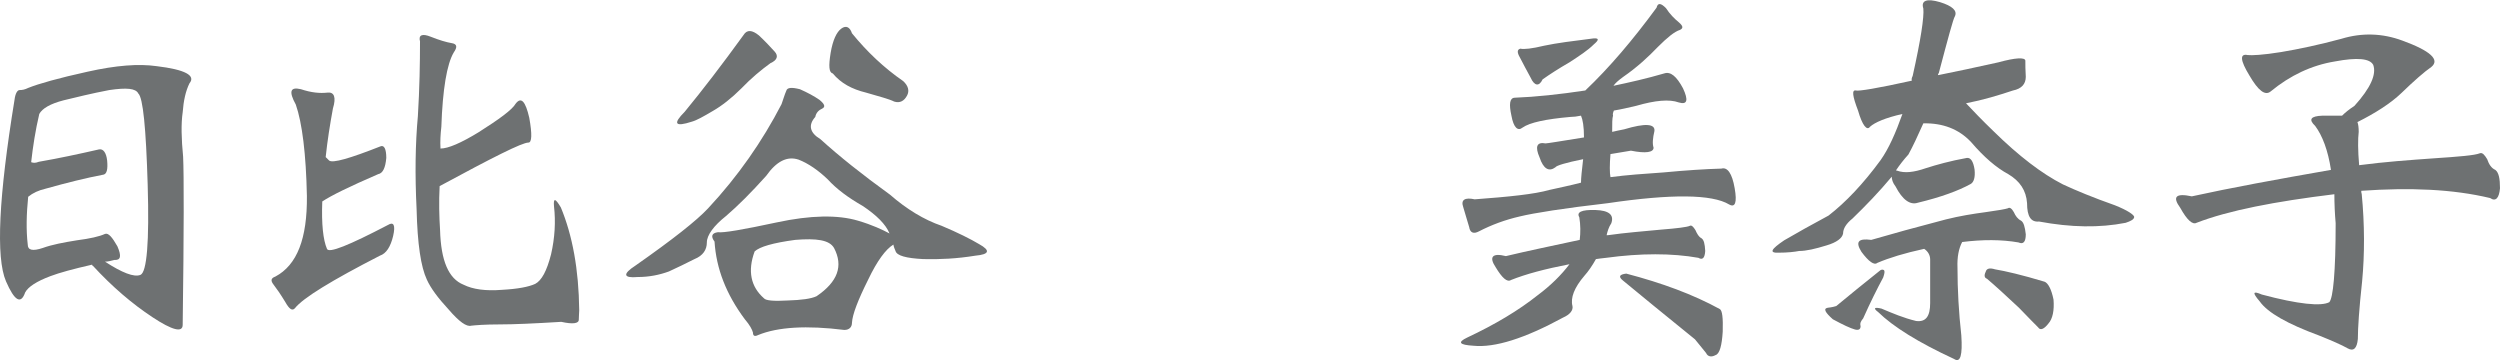
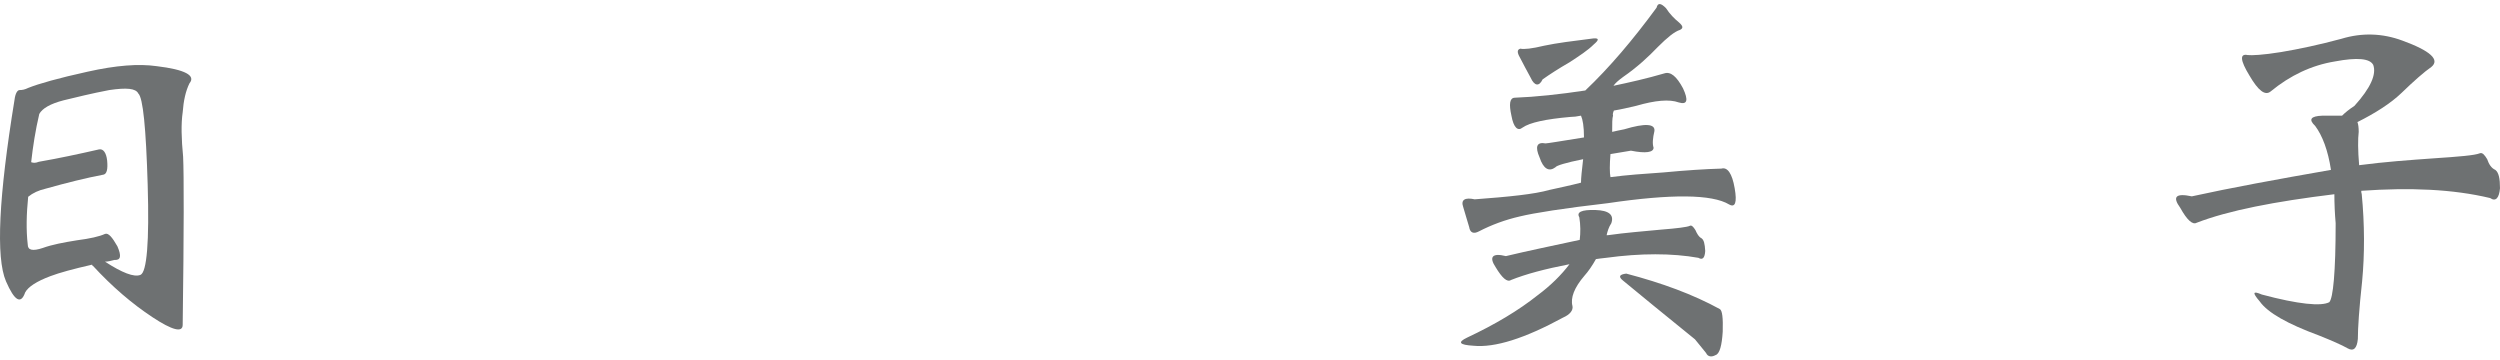
<svg xmlns="http://www.w3.org/2000/svg" version="1.1" id="レイヤー_1" x="0px" y="0px" viewBox="0 0 585.7 84.4" style="enable-background:new 0 0 585.7 84.4;" xml:space="preserve">
  <style type="text/css">
	.st0{fill:#6E7172;}
</style>
  <g>
    <path class="st0" d="M1.4,65.9C-1,60.3-0.3,46.1,3.4,23.4c0.2-1.6,0.7-2.3,1.2-2.3c0.6,0,1.2-0.1,2-0.5c2.5-1,7.1-2.3,13.9-3.8   c6.7-1.5,12-1.9,16.2-1.3c6.7,0.8,9.2,2.2,7.7,4c-0.9,1.8-1.4,4.1-1.6,6.8c-0.4,2.7-0.3,6.3,0.1,10.4c0.2,4.2,0.2,17.4-0.1,39.4   c0,1.9-2.4,1.3-7.1-1.8c-4.7-3.1-9.4-7.1-14-12.1c-0.2,0-0.2,0-0.1-0.2c-4.4,1-7.7,1.9-9.8,2.7c-3.2,1.2-5.2,2.5-5.9,3.8   C4.9,71.4,3.4,70.5,1.4,65.9z M34.6,43.3c-0.4-13.4-1.1-20.4-2.2-21.4c-0.6-1.2-2.7-1.4-6.8-0.8c-4.2,0.8-7.8,1.7-10.7,2.4   c-3.1,0.8-5,1.9-5.7,3.2c-0.9,3.8-1.5,7.7-1.9,11.3c0.6,0.2,1,0.2,1.8-0.1c4.6-0.8,9.3-1.8,14.1-2.9c1-0.2,1.7,0.8,1.9,2.6   c0.2,2.1-0.1,3.1-0.8,3.3c-4.2,0.8-8.6,1.9-13.6,3.3c-1.7,0.4-3,1-4.1,1.9c-0.4,4-0.5,7.8-0.1,11.2c0,1.3,1.1,1.6,3.5,0.8   c2.2-0.8,4.9-1.3,8-1.8c3.1-0.4,5.3-0.9,6.6-1.5c0.8-0.3,1.7,0.8,2.9,2.9c1,2.3,0.8,3.3-0.7,3.2c-0.8,0.2-1.5,0.4-2.2,0.4   c4,2.6,6.8,3.7,8.3,3.1C34.4,63.8,35,56.7,34.6,43.3z" />
-     <path class="st0" d="M71.9,45.9c-0.2-9.8-1.1-17.1-2.6-21.4c-1.7-3.1-1.3-4.2,1.2-3.6c2.4,0.8,4.4,1,6.2,0.8   c1.6-0.2,2.1,1.1,1.3,3.7c-0.7,3.8-1.3,7.6-1.7,11.4c0.2,0.2,0.5,0.5,0.8,0.8c0.8,0.7,4.9-0.5,12-3.3c0.9-0.4,1.4,0.6,1.4,2.7   c-0.2,2.3-0.8,3.6-1.9,3.8c-6.7,2.9-11,5-13.1,6.4c-0.2,5.3,0.2,9,1.1,11.1c0.4,1.1,5.1-0.8,14.3-5.6c1.3-0.8,1.8,0,1.2,2.6   c-0.6,2.5-1.6,4.1-3.1,4.6c-11.3,5.8-18,9.9-19.9,12.3c-0.6,0.7-1.3,0.3-2.3-1.5c-1.1-1.8-2-3.1-2.7-4c-0.7-0.9-0.7-1.5,0.4-1.9   C69.6,62.1,72,55.9,71.9,45.9z M97.6,49c-0.4-8.1-0.3-15.3,0.3-21.8c0.4-6.5,0.5-12.4,0.5-17.5c-0.4-1.5,0.5-1.9,2.5-1.1   c2,0.8,3.7,1.3,4.9,1.5c1.3,0.2,1.4,0.9,0.5,2.2c-1.6,2.7-2.6,8.6-2.9,17.4c-0.2,1.8-0.3,3.4-0.2,5.1c1.8,0,4.8-1.3,8.9-3.8   c4.9-3.1,7.9-5.3,8.7-6.7c1.3-1.7,2.3-0.6,3.2,3.3c0.7,3.9,0.6,5.8-0.2,5.8c-1.5,0-8.4,3.5-20.8,10.2c-0.2,3.7-0.1,7.1,0.1,10.3   c0.2,7.2,2,11.4,5.5,12.8c2.2,1.1,5.2,1.5,9,1.2c3.7-0.2,6.3-0.7,7.8-1.4c1.5-0.8,2.7-3,3.7-6.9c0.9-3.9,1.1-7.7,0.7-11.2   c-0.2-2.1,0.3-2,1.6,0.2c2.7,6.5,4.2,14.5,4.3,24.1c0,0.6-0.1,1.3-0.1,2.2c0,0.9-1.4,1.1-4.1,0.5c-6.5,0.4-11.2,0.6-14.3,0.6   c-3.7,0-5.9,0.2-6.8,0.3c-1.1,0.3-2.8-0.9-5.3-3.8c-2.5-2.7-4.2-5-5.1-7C98.6,62.5,97.8,57.2,97.6,49z" />
-     <path class="st0" d="M165.9,48.8c7-7.5,12.7-15.7,17.2-24.4c0.4-1.1,0.7-2.2,1.1-3.1c0.2-0.8,1.2-0.9,3.2-0.4   c1.8,0.8,3.3,1.6,4.6,2.5c1.2,1,1.4,1.6,0.7,2c-0.9,0.4-1.5,1-1.7,2c-1.7,1.9-1.3,3.7,1.2,5.2c4.4,4,9.8,8.3,16.3,13   c3.9,3.4,8,5.9,12.1,7.3c3.8,1.6,6.8,3.1,8.8,4.3c2.7,1.5,2.4,2.4-0.9,2.7c-4.3,0.7-8.3,0.9-12.2,0.8c-4-0.2-6.2-0.8-6.5-1.9   c-0.2-0.5-0.4-0.9-0.5-1.5c-1.8,1.1-3.8,3.8-5.9,8.2c-2.4,4.8-3.7,8.2-3.8,10.1c0,1-0.6,1.7-1.8,1.7c-8.8-1.1-15.6-0.7-20.2,1.2   c-0.8,0.4-1.2,0.2-1.2-0.6c-0.2-0.7-0.7-1.7-1.9-3.1c-4.4-5.9-6.7-11.9-7.1-18.2c-0.9-1.2-0.7-2,0.8-2.2c1.2,0.2,5.9-0.6,13.8-2.3   c7.9-1.7,14.3-1.8,19-0.4c3.4,1,5.7,2.1,7.4,3c-0.9-2.2-3.1-4.3-6.2-6.4c-3.5-2-6.2-4-8.3-6.3c-2.2-2.1-4.5-3.7-6.8-4.6   c-2.7-0.9-5.2,0.4-7.6,3.8c-3.5,3.9-6.6,7-9.4,9.4c-2.9,2.3-4.5,4.5-4.5,6.2c0,1.7-0.9,3.1-2.9,3.9c-2,1-4,2-6,2.9   c-2.2,0.8-4.6,1.3-7.3,1.3c-3.4,0.3-3.6-0.7-0.5-2.7C157.6,56.1,163.2,51.7,165.9,48.8z M160.4,26.2c4.2-5.1,8.8-11.1,13.8-18   c0.8-1.3,2-1.2,3.6,0.1c1.5,1.4,2.7,2.7,3.7,3.8c0.9,1,0.6,2-1,2.7c-2.2,1.6-4.5,3.5-6.8,5.9c-2.3,2.3-4.6,4.1-6.7,5.3   c-2.2,1.3-3.8,2.2-4.9,2.5C158.1,29.8,157.6,29,160.4,26.2z M191.3,69.4c5-3.4,6.3-7.1,4.1-11.3c-1.1-1.9-4.1-2.3-9.1-1.9   c-5.2,0.7-8.3,1.6-9.5,2.7c-1.7,4.6-0.9,8.3,2.2,11c0.4,0.5,2.2,0.7,5.5,0.5C187.8,70.3,190,70,191.3,69.4z M197.1,6.7   c1.1-0.8,2-0.4,2.5,1.1c3.5,4.3,7.5,8.1,12,11.2c1.2,1.1,1.5,2.3,0.9,3.4c-0.7,1.3-1.7,1.8-3,1.4c-1.2-0.6-3.5-1.2-6.6-2.1   c-3.3-0.8-5.9-2.2-7.8-4.5c-0.9-0.2-1-1.7-0.5-4.8C195.1,9.4,196,7.5,197.1,6.7z" />
    <path class="st0" d="M397.9,60.4c-6.2-1.1-13.5-1.1-21.6,0c-0.9,0.1-1.8,0.2-2.4,0.3c-0.9,1.6-1.8,2.9-2.7,3.9   c-2.4,2.8-3.3,5.2-2.8,7.1c0.2,1-0.6,2-2.2,2.7c-9,4.9-16,7.1-21,6.6c-3.3-0.2-3.8-0.8-1.5-1.9c6.6-3.1,12.1-6.4,16.5-9.9   c3.1-2.3,5.6-4.8,7.5-7.3c-5.7,1.1-10.2,2.3-13.7,3.7c-0.9,0.6-2.1-0.5-3.6-3c-1.6-2.4-0.8-3.4,2.4-2.6c5-1.2,10.8-2.4,17.3-3.8   c0.2-1.7,0.2-3.5-0.1-5.3c-0.7-1.2,0.5-1.8,3.8-1.7c3.1,0.1,4.4,1.1,3.7,3.1c-0.6,0.9-0.9,1.9-1.1,2.8c0,0,0.1,0,0.3,0   c4.2-0.6,8.3-0.9,12.4-1.3c3.8-0.3,6.2-0.6,6.8-0.9c0.4-0.2,0.8,0.2,1.3,1c0.4,0.9,0.8,1.6,1.4,1.9c0.6,0.4,0.8,1.3,0.9,3   C399.4,60.4,398.9,61,397.9,60.4z M371.4,21.2c5.6-5.3,11.2-11.9,16.7-19.4c0.3-1.2,1-1.1,2.2,0.1c0.9,1.4,2,2.5,3.1,3.4   c0.9,0.8,1,1.3,0.2,1.7c-1.3,0.4-3,1.8-5.2,4c-2.2,2.3-4.9,4.8-8.1,7c-1.1,0.8-1.9,1.5-2.3,2.1c3.8-0.8,7.8-1.7,11.9-2.9   c1.5-0.5,2.9,0.7,4.4,3.5c1.3,2.8,1,3.9-1,3.3c-2.2-0.8-5.5-0.5-10,0.8c-1.7,0.4-3.4,0.8-5.2,1.1c-0.2,0.5-0.3,0.8-0.2,1.2   c-0.2,0.6-0.2,1.8-0.2,3.8c0.8-0.2,1.8-0.4,2.8-0.6c5-1.5,7.3-1.3,7.1,0.4c-0.4,1.7-0.5,3-0.2,3.9c0,1.1-1.8,1.4-5.3,0.7   c-1.9,0.3-3.5,0.6-4.8,0.8c-0.2,2.5-0.2,4.4,0,5.4c3.8-0.5,8-0.8,12.4-1.1c5.3-0.5,9.9-0.8,13.6-0.9c1.4-0.4,2.5,1.1,3.1,4.6   c0.6,3.4,0.1,4.6-1.3,3.8c-4-2.4-13.5-2.5-28.4-0.3c-10.4,1.2-17.3,2.3-20.6,3.1c-3.5,0.8-6.7,2-9.6,3.5c-1.3,0.7-2.1,0.3-2.3-1   c-0.4-1.2-0.8-2.8-1.4-4.7c-0.6-1.7,0.4-2.3,2.7-1.8c8.1-0.6,14-1.2,17.5-2.2c2.2-0.5,4.7-1,7.4-1.7c0-1.1,0.2-2.9,0.5-5.5   c-4,0.8-6.3,1.5-6.5,1.9c-1.5,1.1-2.8,0.4-3.7-2.3c-1.1-2.5-0.7-3.7,1.4-3.3c0.4,0,3.4-0.5,9-1.4c0-2.6-0.3-4.2-0.7-5.1   c-0.9,0.2-1.8,0.3-2.5,0.3c-5.7,0.5-9.5,1.3-11.2,2.5c-1.1,0.9-2.1,0-2.6-2.8c-0.6-2.7-0.4-4.1,0.7-4.2   C359.9,22.7,365.4,22.1,371.4,21.2z M356.1,13.5c-0.7-1.2-0.7-1.9,0.1-2.1c0.8,0.2,2.7,0,5.6-0.7c2.8-0.6,6.7-1.1,11.5-1.7   c1.3-0.1,1.4,0.3,0.1,1.4c-1.4,1.4-3.4,2.7-5.7,4.2c-2.6,1.5-4.6,2.8-6.3,4c-0.8,1.7-1.9,1.6-2.8-0.4   C357.7,16.6,356.9,15,356.1,13.5z M380.2,65.7c-1.1-0.9-0.8-1.4,0.8-1.6c8.4,2.2,15.7,4.9,21.9,8.3c0.6,0.3,0.8,2.1,0.7,5.3   c-0.2,3.2-0.7,5.2-1.7,5.5c-0.9,0.5-1.8,0.4-2.2-0.5c-0.6-0.8-1.5-1.8-2.6-3.2C389.8,73.6,384.2,69,380.2,65.7z" />
-     <path class="st0" d="M448.1,17.8c1.9-8.5,2.7-13.8,2.5-15.8c-0.6-1.9,0.8-2.4,3.9-1.5c2.9,0.9,4.1,2,3.5,3.3   c-0.4,0.6-1.6,5.1-3.8,13.4c-0.2,0.1-0.2,0.2-0.1,0.4c4-0.8,8.7-1.8,14.1-3c4-1.1,6.2-1.2,6.3-0.4c0,0.9,0,2.3,0.1,3.8   c0,1.7-1,2.8-3,3.2c-3.3,1.1-6.9,2.2-11,3c1.7,1.8,3.8,4,6.4,6.5c6,5.9,11.4,10,16.3,12.5c3,1.4,7.1,3.1,12.2,4.9   c3,1.2,4.4,2.2,4.5,2.7c0,0.6-0.8,1-2,1.4c-6.1,1.2-12.8,1.1-20.3-0.3c-1.9,0.2-2.8-1.2-2.8-4.3c-0.2-3-1.7-5.2-4.4-6.8   c-2.8-1.5-5.7-4-8.7-7.5c-2.9-3.1-6.7-4.5-11.2-4.4c-1.3,2.9-2.4,5.3-3.5,7.3c-1.1,1.2-2.1,2.5-2.9,3.7c0,0,0.1,0.1,0.3,0.1   c1.7,0.6,3.8,0.4,6.7-0.6c2.5-0.8,5.7-1.7,9.6-2.4c0.9-0.1,1.5,0.8,1.8,2.7c0.2,1.9-0.2,3-0.9,3.4c-2.9,1.6-7,3.1-12.4,4.4   c-1.8,0.6-3.6-0.7-5.2-3.8c-0.7-0.9-0.9-1.7-0.9-2.3c-3,3.6-6.1,6.8-9.2,9.8c-1.5,1.2-2.2,2.4-2.2,3.5c-0.2,1.1-1.5,2.1-3.9,2.8   c-2.6,0.8-4.7,1.3-6.4,1.3c-1,0.2-2.7,0.4-4.8,0.4c-2.3,0.1-1.8-0.8,1.3-2.9c2.9-1.7,6.5-3.7,10.4-5.8c4-3.1,8.1-7.4,12.2-13   c1.9-2.7,3.5-6.3,5.1-10.8c-4,0.9-6.5,2-7.6,3c-0.7,1-1.8-0.3-2.8-3.8c-1.3-3.4-1.5-4.9-0.5-4.7c0.6,0.2,5-0.5,13.1-2.3   C447.8,18.5,447.9,18.2,448.1,17.8z M428.2,72.1c1-0.1,1.7-0.3,2-0.4c3.1-2.6,6.5-5.3,10.1-8.2c0.4-0.4,0.8-0.4,1.1-0.2   c0.2,0.3,0.1,0.8-0.2,1.7c-1.4,2.6-3,5.8-4.7,9.6c-0.5,0.6-0.8,1.1-0.6,1.8c0,0.8-0.5,1-1.3,0.8c-1.1-0.3-2.8-1.1-5.2-2.4   C427.6,73.2,427.1,72.3,428.2,72.1z M438.4,56.2c4.8-1.4,10.6-3,17.5-4.8c3.2-0.8,6.3-1.3,9.3-1.7c2.9-0.4,4.6-0.7,5.2-0.9   c0.4-0.3,0.9,0,1.4,0.9c0.4,0.9,0.9,1.6,1.7,2c0.6,0.4,0.9,1.4,1.1,3.2c0,1.8-0.6,2.4-1.7,1.9c-4-0.7-8.4-0.7-13.2-0.1   c-0.8,1.5-1.2,3.5-1.1,6c0,5.2,0.3,10.5,0.9,15.9c0.3,4.6-0.2,6.5-1.7,5.5c-8.4-3.9-14.2-7.5-17.8-11c-1.2-0.9-0.9-1.2,0.8-0.8   c2.6,1.1,5.2,2.2,8.1,2.9c2.3,0.3,3.3-1.1,3.3-4.2c0-3.1,0-6.6,0-10.2c0-1-0.5-1.9-1.4-2.5c-4.6,1-8.2,2.1-11,3.3   c-0.7,0.6-2-0.3-3.7-2.6C434.6,56.6,435.4,55.8,438.4,56.2z M473,72.1c-3.1-2.9-5.6-5.2-7.5-6.8c-0.6-0.2-0.7-0.8-0.3-1.6   c0.2-0.8,0.9-1,2.2-0.6c2.4,0.4,6.3,1.3,11.6,2.9c0.8,0.3,1.6,1.7,2.1,4.2c0.2,2.5-0.2,4.5-1.2,5.6c-1,1.3-1.9,1.7-2.4,0.9   C476.9,76.1,475.4,74.6,473,72.1z" />
    <path class="st0" d="M513.5,46c9.1-2,20-4,32.6-6.2c-0.7-4.6-2-8-3.7-10.3c-1.6-1.5-1.1-2.3,1.7-2.4c1.6,0,3.2,0,4.6,0   c0.8-0.8,1.7-1.5,2.9-2.3c3.8-4.2,5.2-7.4,4.4-9.6c-0.8-1.5-3.7-1.8-9-0.8c-5.5,0.9-10.5,3.3-15,7c-1.3,1.1-2.9-0.1-5-3.7   c-2.2-3.6-2.3-5.2-0.4-4.8c0.9,0.1,3.5,0,7.8-0.7c4.2-0.7,8.9-1.7,14.1-3.1c4.9-1.5,9.7-1.3,14.3,0.4c6.6,2.4,8.9,4.5,6.8,6.2   c-1.6,1.1-4,3.2-7,6.1c-2.5,2.4-6.1,4.7-10.3,6.8c0.2,0.5,0.3,1.3,0.3,2.3c-0.2,1.7-0.2,4.3,0.1,7.8c6.1-0.8,11.8-1.2,17.4-1.6   c6-0.4,9.7-0.7,10.9-1.2c0.6-0.2,1.1,0.4,1.7,1.4c0.4,1.2,1,2.1,1.9,2.5c0.8,0.6,1.1,2,1.1,4.3c-0.2,2.3-1,3.2-2.3,2.3   c-8.8-2.1-18.8-2.5-30.2-1.7c0,0.2,0,0.5,0.1,0.7c0.7,7.2,0.7,14.2,0.1,20.5c-0.7,6.4-1,11-1,13.5c-0.2,2.2-1,3-2.4,2.2   c-1.4-0.8-3.7-1.8-6.7-3c-7.3-2.7-12-5.3-13.9-8c-1.8-2.1-1.6-2.5,0.5-1.6c8.6,2.3,13.9,2.8,15.8,1.8c0.9-0.9,1.5-7,1.5-18.5   c-0.2-2.3-0.3-4.6-0.3-6.8c-13.9,1.7-24.8,3.8-32.3,6.7c-0.9,0.5-2.2-0.6-3.8-3.5C508.9,46.1,509.7,45.2,513.5,46z" />
  </g>
</svg>